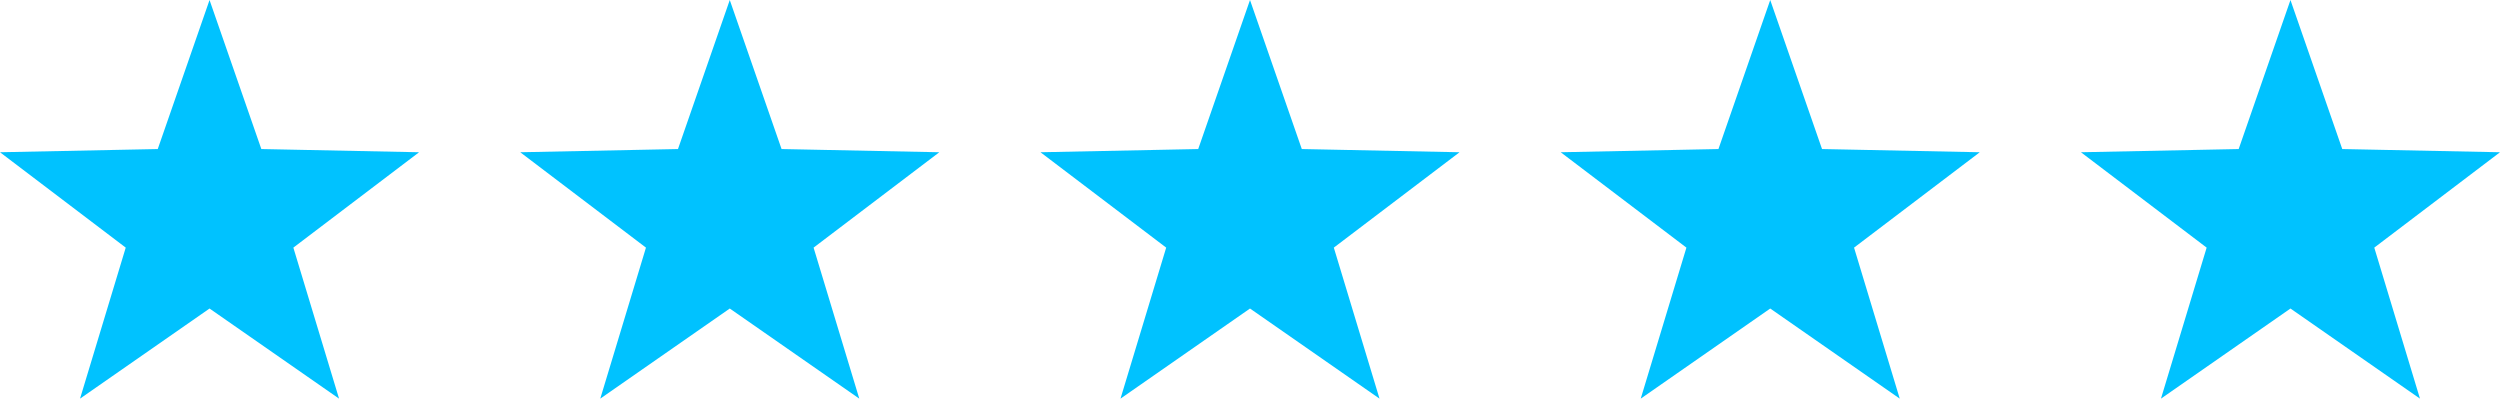
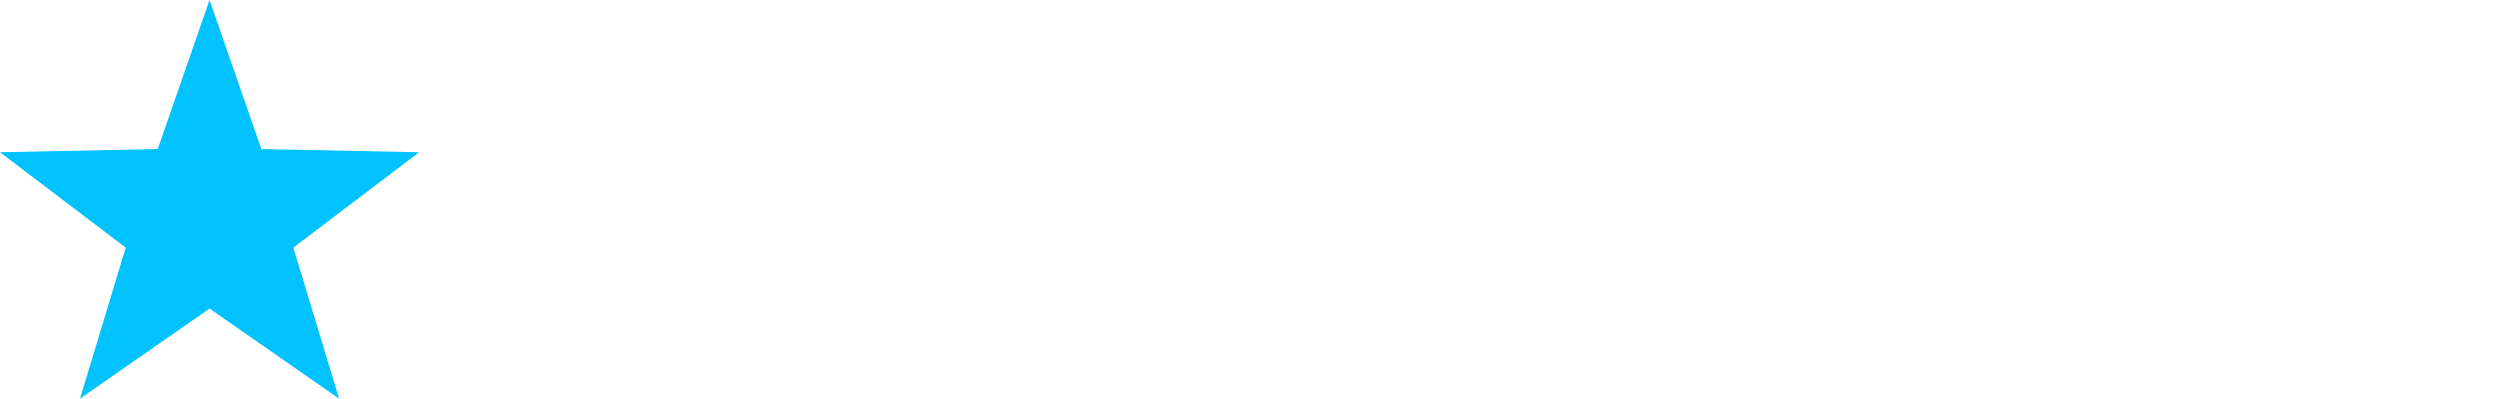
<svg xmlns="http://www.w3.org/2000/svg" width="86.5" height="13.79" viewBox="0 0 86.5 13.79">
  <g id="Group_36" data-name="Group 36" transform="translate(-1228 -5907.286)">
    <path id="Path_13" data-name="Path 13" d="M50.324,302.665l1.792,5.156,5.458.111-4.35,3.3,1.581,5.225-4.481-3.118-4.481,3.118,1.581-5.225-4.35-3.3,5.458-.111Z" transform="translate(1184.926 5604.622)" fill="#00c2ff" />
-     <path id="Path_17" data-name="Path 17" d="M50.324,302.665l1.792,5.156,5.458.111-4.35,3.3,1.581,5.225-4.481-3.118-4.481,3.118,1.581-5.225-4.35-3.3,5.458-.111Z" transform="translate(1202.926 5604.622)" fill="#00c2ff" />
-     <path id="Path_22" data-name="Path 22" d="M50.324,302.665l1.792,5.156,5.458.111-4.35,3.3,1.581,5.225-4.481-3.118-4.481,3.118,1.581-5.225-4.35-3.3,5.458-.111Z" transform="translate(1220.926 5604.622)" fill="#00c2ff" />
-     <path id="Path_27" data-name="Path 27" d="M50.324,302.665l1.792,5.156,5.458.111-4.35,3.3,1.581,5.225-4.481-3.118-4.481,3.118,1.581-5.225-4.35-3.3,5.458-.111Z" transform="translate(1238.926 5604.622)" fill="#00c2ff" />
-     <path id="Path_32" data-name="Path 32" d="M50.324,302.665l1.792,5.156,5.458.111-4.35,3.3,1.581,5.225-4.481-3.118-4.481,3.118,1.581-5.225-4.35-3.3,5.458-.111Z" transform="translate(1256.926 5604.622)" fill="#00c2ff" />
  </g>
</svg>